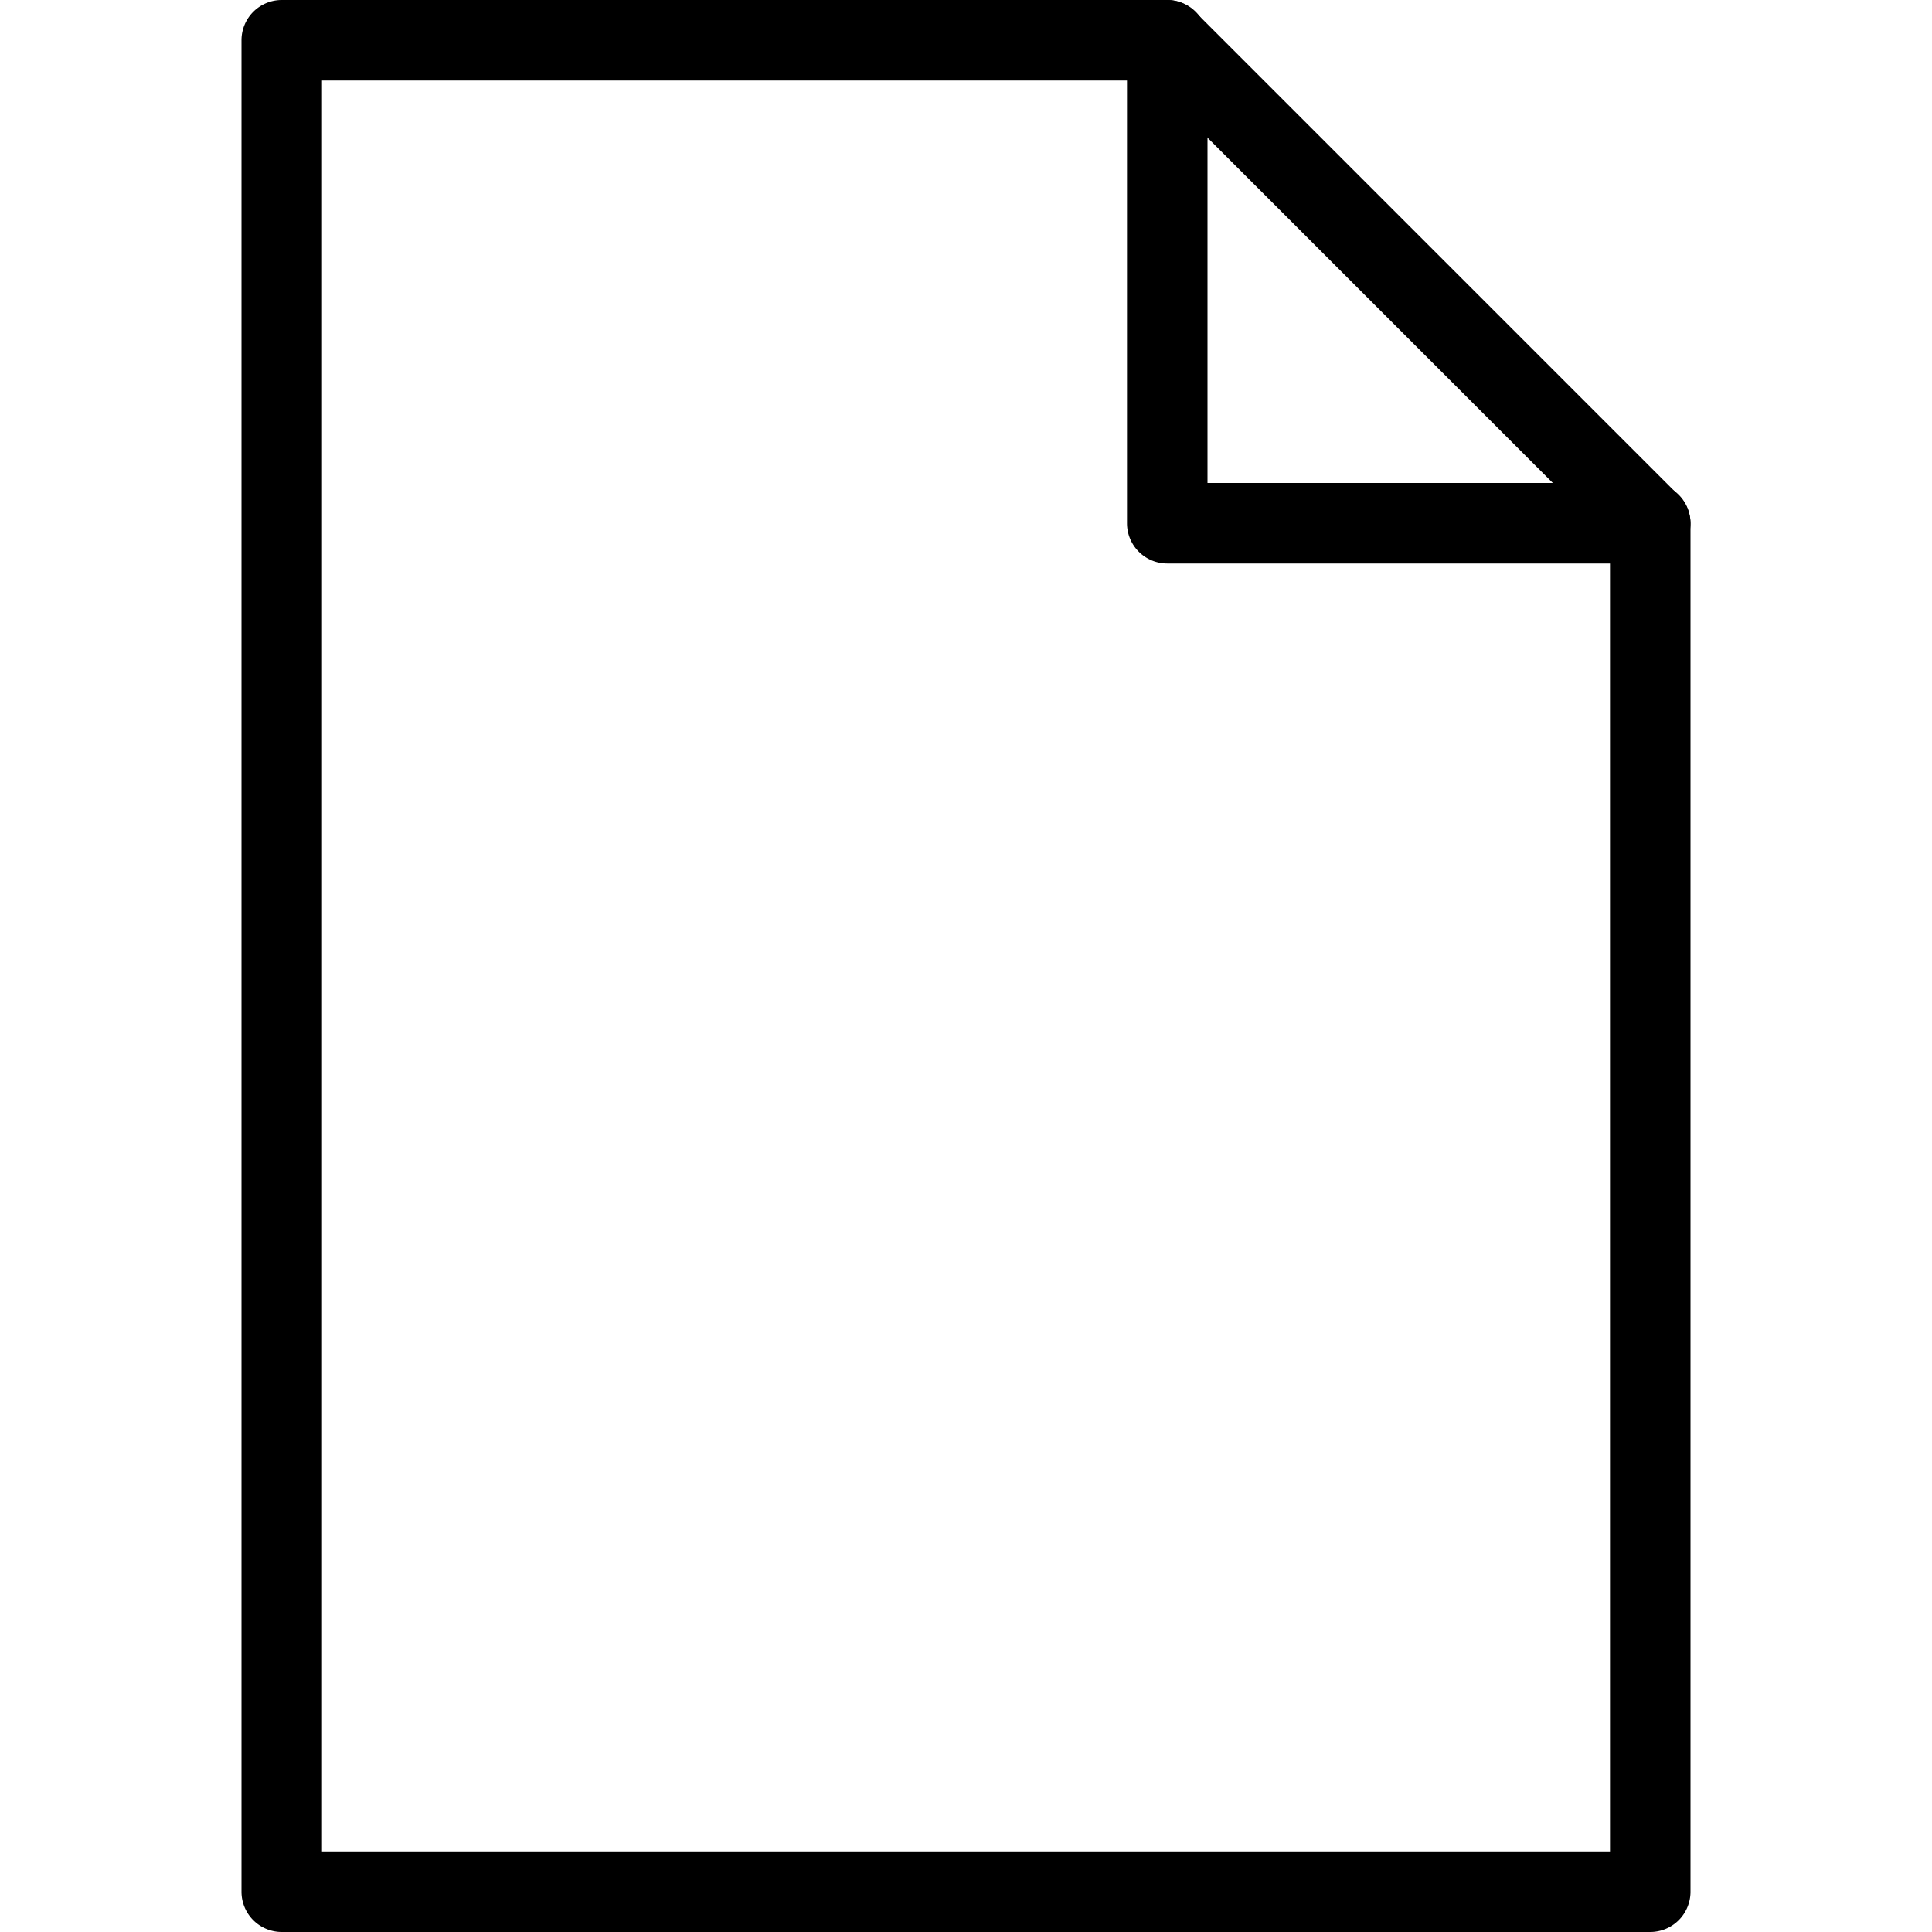
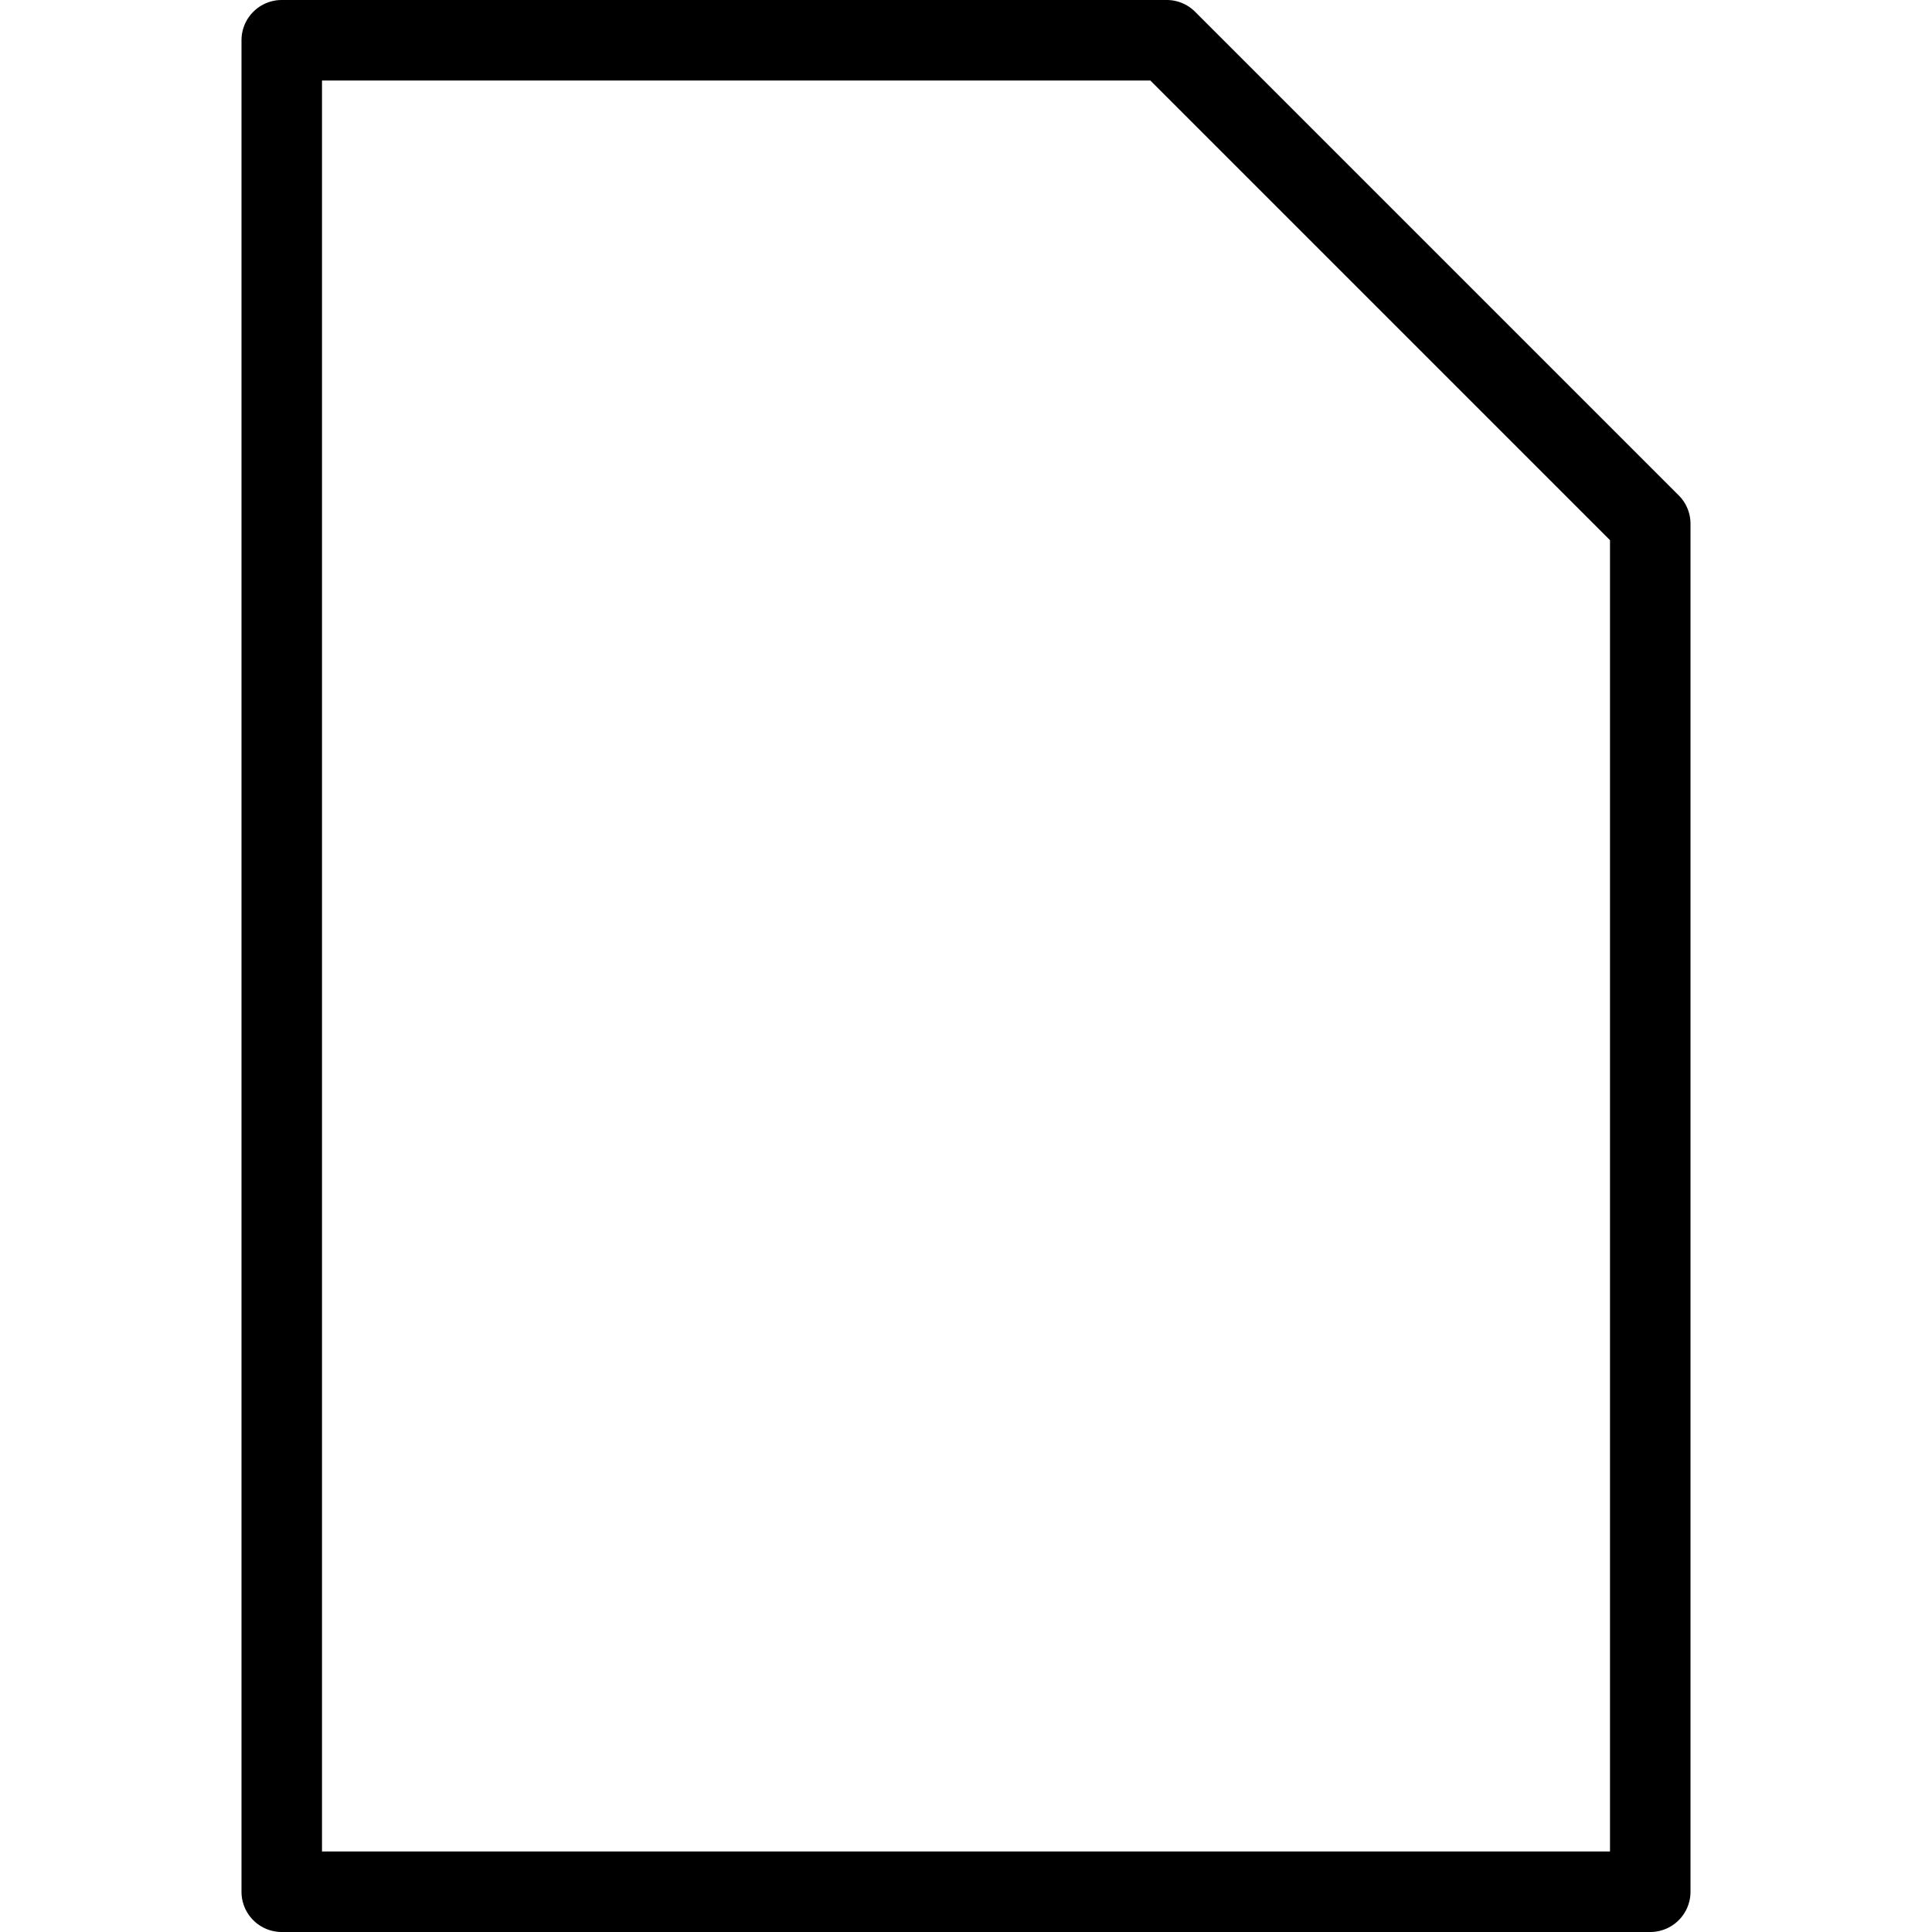
<svg xmlns="http://www.w3.org/2000/svg" width="24" height="24" viewBox="0 0 24 24">
  <title>file</title>
  <path d="M20.5 24h-17a.5.5 0 0 1-.5-.5V.5a.5.5 0 0 1 .5-.5h11a.5.5 0 0 1 .35.15l6 6a.5.5 0 0 1 .15.35v17a.5.5 0 0 1-.5.5zM4 23h16V6.71L14.29 1H4z" fill="#000" fill-rule="evenodd" />
-   <path d="M20.5 7h-6a.5.5 0 0 1-.5-.5v-6a.5.5 0 0 1 1 0V6h5.5a.5.5 0 0 1 0 1z" fill="#000" fill-rule="evenodd" />
</svg>